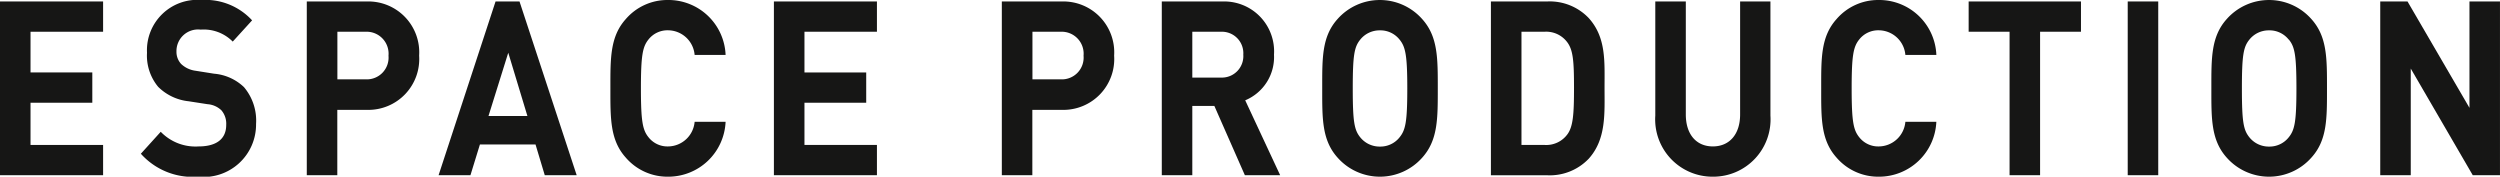
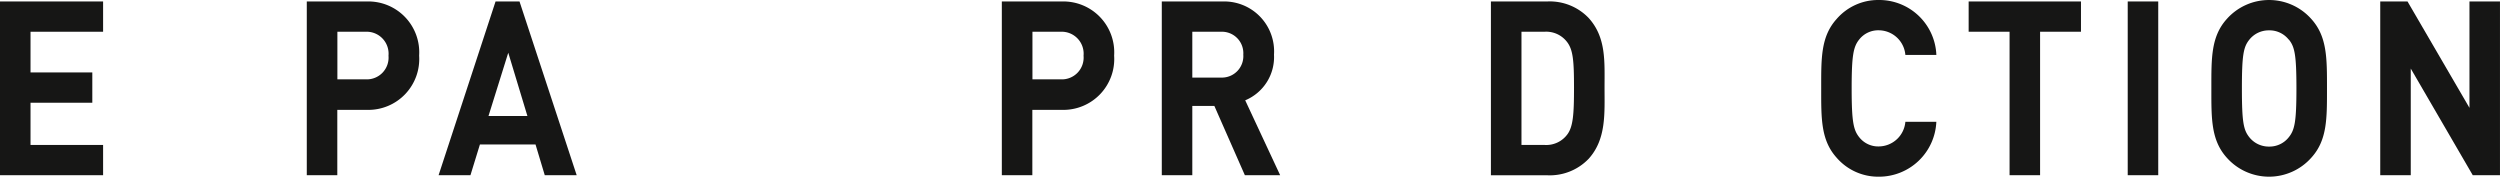
<svg xmlns="http://www.w3.org/2000/svg" id="Calque_1" data-name="Calque 1" viewBox="0 0 122.871 8.684">
  <defs>
    <style>
      .cls-1 {
        fill: #161615;
      }
    </style>
  </defs>
  <title>8e6a626d-bc5c-4cbd-98de-bbc4396c38c4</title>
  <g>
    <path class="cls-1" d="M0,8.611V.072H5.067V1.56H1.5v2H4.537V5.049H1.5V7.124H5.067V8.611Z" />
-     <path class="cls-1" d="M9.731,8.684A3.415,3.415,0,0,1,6.923,7.556L7.9,6.477a2.37,2.37,0,0,0,1.858.72c.886,0,1.36-.372,1.36-1.056a1.012,1.012,0,0,0-.237-.72,1.1,1.1,0,0,0-.681-.3l-.929-.144A2.494,2.494,0,0,1,7.776,4.27a2.4,2.4,0,0,1-.551-1.679A2.477,2.477,0,0,1,9.9,0,3.116,3.116,0,0,1,12.39,1l-.951,1.044a2.008,2.008,0,0,0-1.577-.588A1.061,1.061,0,0,0,8.673,2.53a.875.875,0,0,0,.228.612,1.265,1.265,0,0,0,.713.336l.907.144a2.424,2.424,0,0,1,1.469.659,2.547,2.547,0,0,1,.595,1.812A2.577,2.577,0,0,1,9.731,8.684Z" />
    <path class="cls-1" d="M18.058,5.4H16.578V8.611h-1.5V.072h2.981A2.5,2.5,0,0,1,20.6,2.734,2.5,2.5,0,0,1,18.058,5.4ZM17.982,1.56h-1.4V3.9h1.4a1.069,1.069,0,0,0,1.112-1.163A1.079,1.079,0,0,0,17.982,1.56Z" />
    <path class="cls-1" d="M26.774,8.611,26.32,7.1H23.587l-.465,1.511H21.556l2.8-8.539h1.177l2.81,8.539ZM24.98,2.591,24.009,5.7h1.912Z" />
-     <path class="cls-1" d="M32.832,8.684a2.7,2.7,0,0,1-2.074-.936C29.98,6.884,30,5.816,30,4.342S29.98,1.8,30.758.936A2.7,2.7,0,0,1,32.832,0a2.812,2.812,0,0,1,2.83,2.7H34.14a1.321,1.321,0,0,0-1.3-1.211,1.187,1.187,0,0,0-.961.443c-.292.36-.379.768-.379,2.411s.087,2.051.379,2.41a1.184,1.184,0,0,0,.961.444,1.322,1.322,0,0,0,1.3-1.212h1.522A2.82,2.82,0,0,1,32.832,8.684Z" />
-     <path class="cls-1" d="M38.036,8.611V.072H43.1V1.56H39.538v2h3.035V5.049H39.538V7.124H43.1V8.611Z" />
    <path class="cls-1" d="M52.218,5.4H50.738V8.611h-1.5V.072h2.981a2.5,2.5,0,0,1,2.539,2.662A2.5,2.5,0,0,1,52.218,5.4ZM52.143,1.56h-1.4V3.9h1.4a1.069,1.069,0,0,0,1.112-1.163A1.079,1.079,0,0,0,52.143,1.56Z" />
    <path class="cls-1" d="M61.183,8.611l-1.5-3.406H58.6V8.611H57.1V.072h3.015a2.452,2.452,0,0,1,2.5,2.614A2.3,2.3,0,0,1,61.2,4.93l1.718,3.682ZM60.016,1.56H58.6V3.813h1.415a1.054,1.054,0,0,0,1.091-1.127A1.054,1.054,0,0,0,60.016,1.56Z" />
-     <path class="cls-1" d="M69.9,7.748a2.779,2.779,0,0,1-4.159,0c-.777-.864-.756-1.932-.756-3.406S64.961,1.8,65.738.936a2.779,2.779,0,0,1,4.159,0c.778.863.768,1.931.768,3.406S70.676,6.884,69.9,7.748Zm-1.112-5.8a1.2,1.2,0,0,0-.962-.456,1.218,1.218,0,0,0-.973.456c-.291.359-.367.755-.367,2.4s.076,2.039.367,2.4a1.218,1.218,0,0,0,.973.456,1.2,1.2,0,0,0,.962-.456c.291-.359.378-.756.378-2.4S69.076,2.3,68.785,1.943Z" />
    <path class="cls-1" d="M78.084,7.8a2.646,2.646,0,0,1-2.031.815H73.276V.072h2.776a2.646,2.646,0,0,1,2.031.815c.864.959.778,2.135.778,3.418S78.948,6.836,78.084,7.8ZM77.036,2.087a1.287,1.287,0,0,0-1.124-.527H74.778V7.124h1.134A1.287,1.287,0,0,0,77.036,6.6c.281-.384.324-1,.324-2.291S77.317,2.471,77.036,2.087Z" />
-     <path class="cls-1" d="M84.186,8.684a2.817,2.817,0,0,1-2.831-3V.072h1.5V5.625c0,.983.519,1.571,1.329,1.571s1.34-.588,1.34-1.571V.072h1.49V5.685A2.816,2.816,0,0,1,84.186,8.684Z" />
    <path class="cls-1" d="M92.339,8.684a2.7,2.7,0,0,1-2.074-.936c-.777-.864-.756-1.932-.756-3.406S89.487,1.8,90.265.936A2.7,2.7,0,0,1,92.339,0a2.812,2.812,0,0,1,2.83,2.7H93.646a1.321,1.321,0,0,0-1.3-1.211,1.187,1.187,0,0,0-.961.443c-.292.36-.379.768-.379,2.411s.087,2.051.379,2.41a1.184,1.184,0,0,0,.961.444,1.322,1.322,0,0,0,1.3-1.212h1.522A2.82,2.82,0,0,1,92.339,8.684Z" />
    <path class="cls-1" d="M100.267,1.56V8.611h-1.5V1.56H96.756V.072h5.521V1.56Z" />
    <path class="cls-1" d="M104.574,8.611V.072h1.5V8.611Z" />
    <path class="cls-1" d="M113.6,7.748a2.779,2.779,0,0,1-4.159,0c-.777-.864-.756-1.932-.756-3.406s-.021-2.543.756-3.406a2.779,2.779,0,0,1,4.159,0c.778.863.768,1.931.768,3.406S114.383,6.884,113.6,7.748Zm-1.112-5.8a1.2,1.2,0,0,0-.962-.456,1.218,1.218,0,0,0-.973.456c-.291.359-.367.755-.367,2.4s.076,2.039.367,2.4a1.218,1.218,0,0,0,.973.456,1.2,1.2,0,0,0,.962-.456c.291-.359.378-.756.378-2.4S112.783,2.3,112.492,1.943Z" />
    <path class="cls-1" d="M121.532,8.611,118.485,3.37V8.611h-1.5V.072h1.34L121.37,5.3V.072h1.5V8.611Z" />
  </g>
</svg>